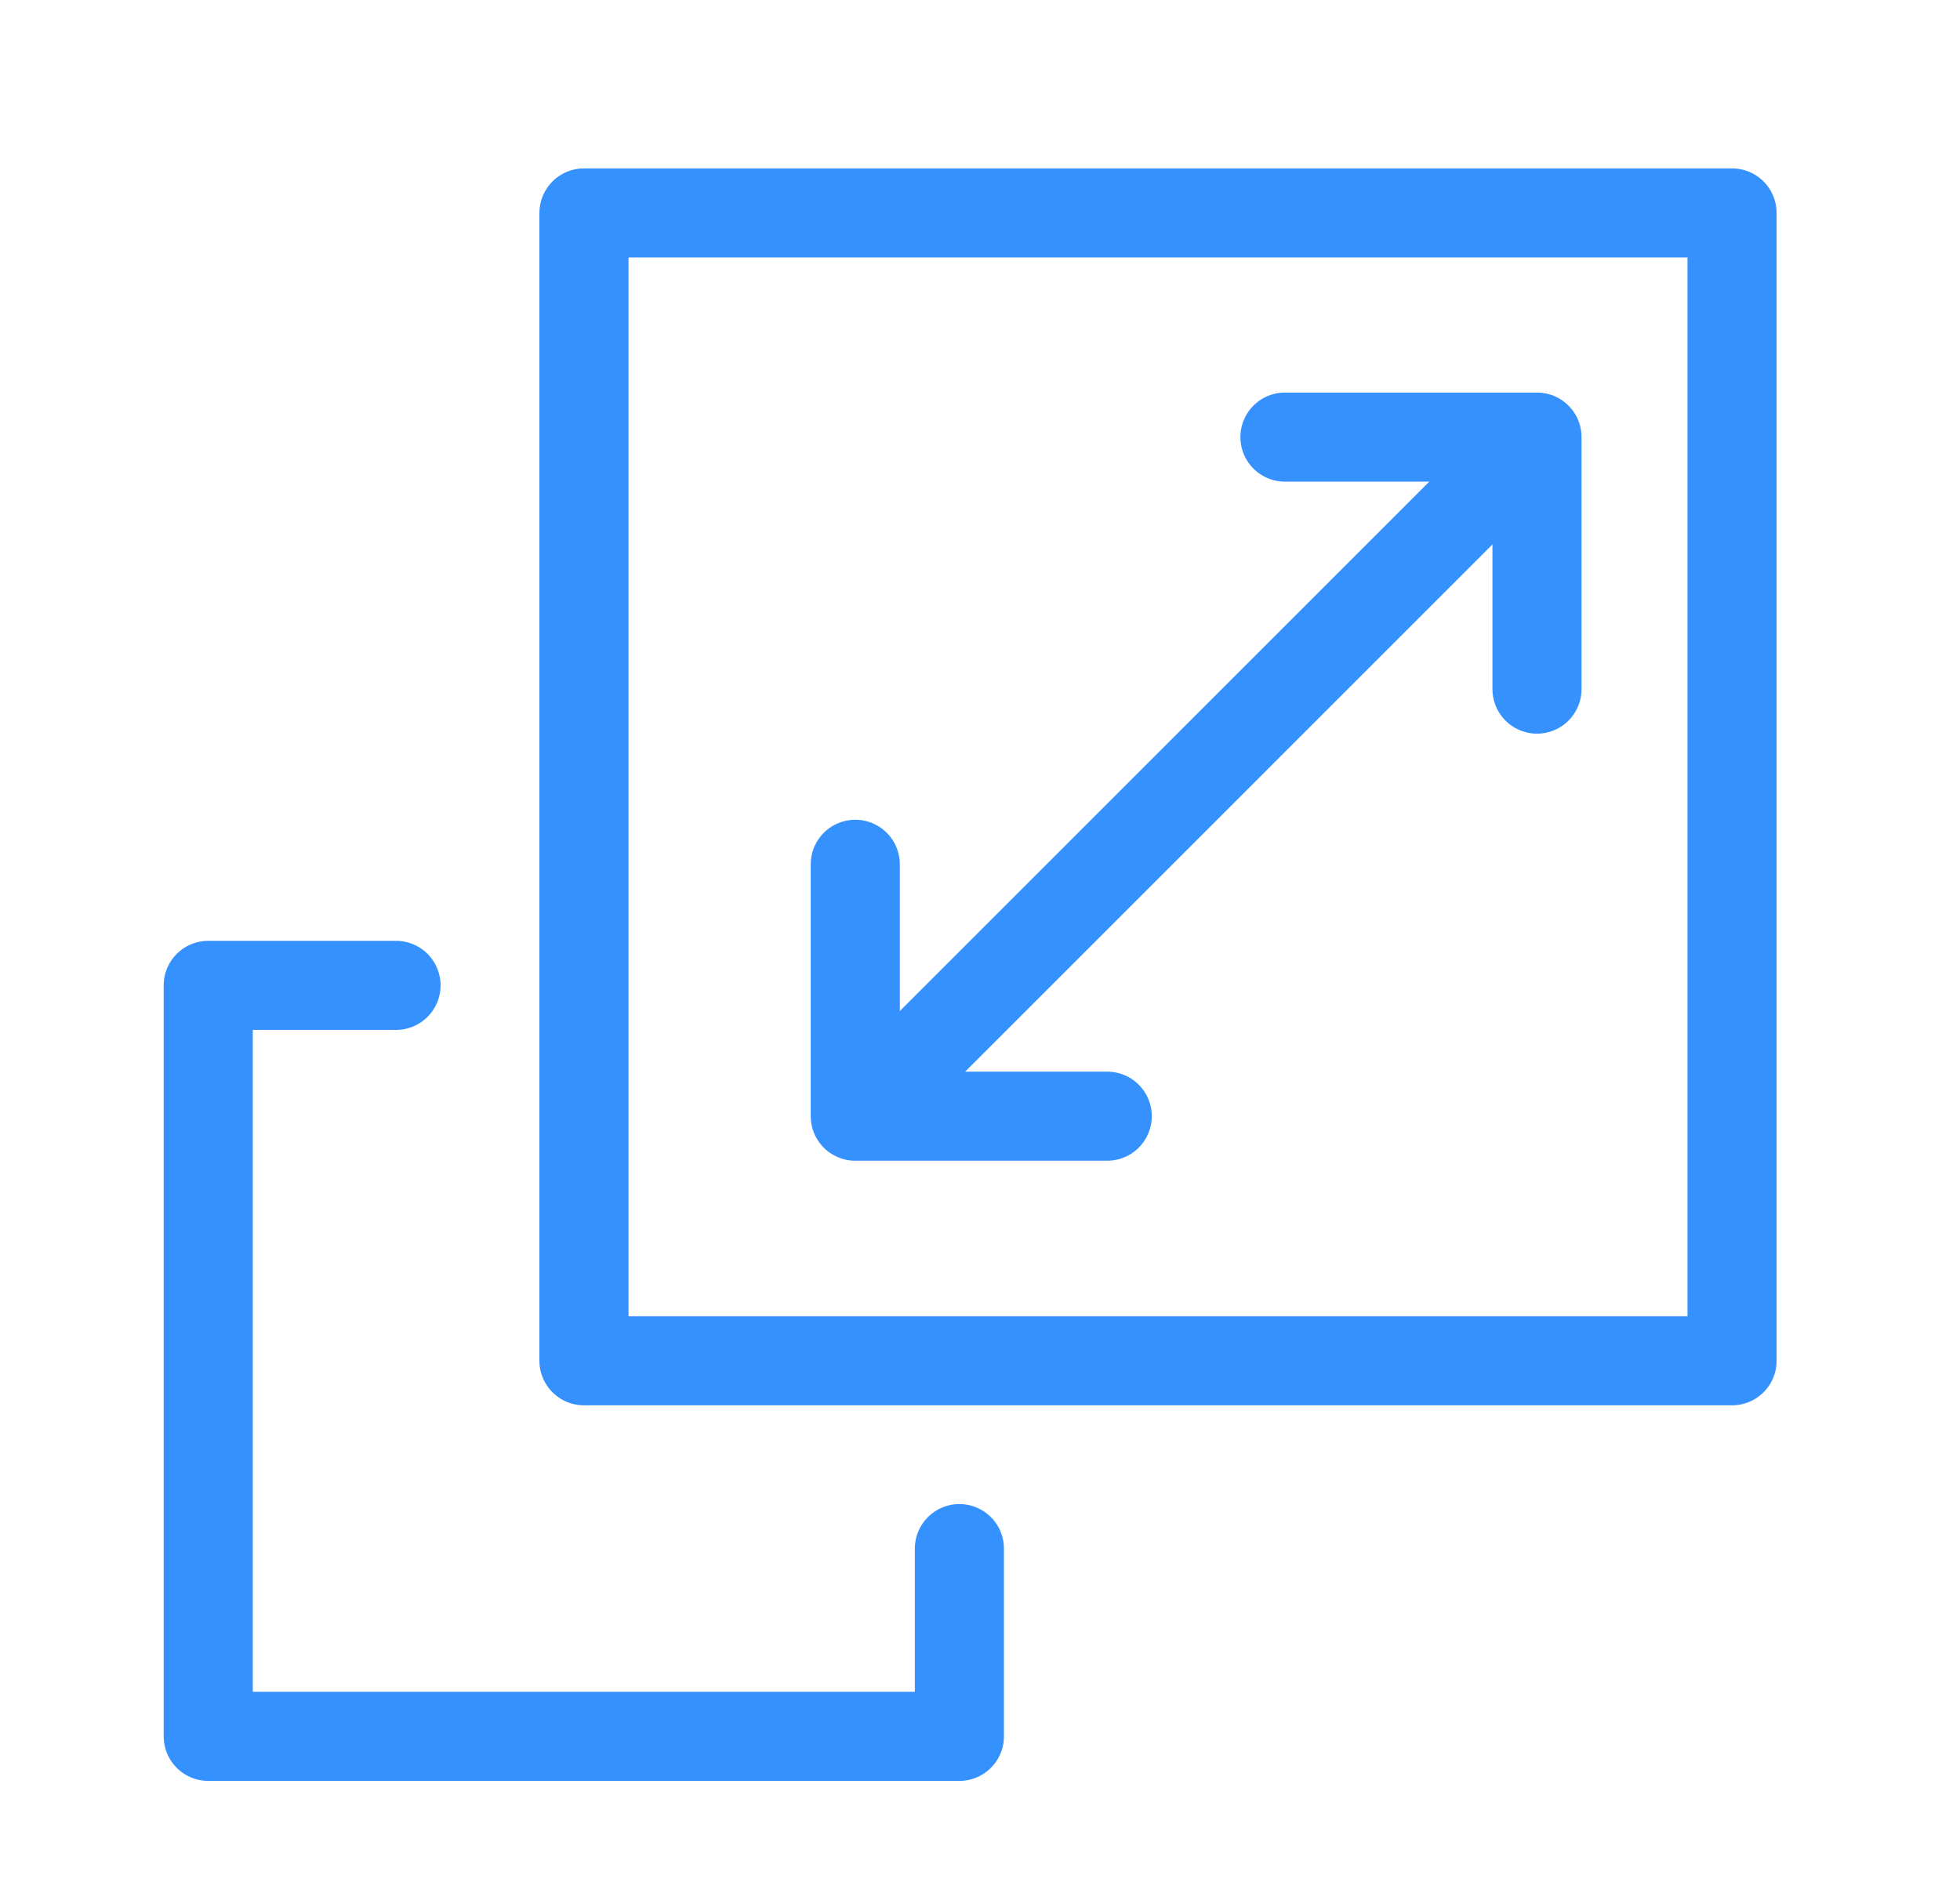
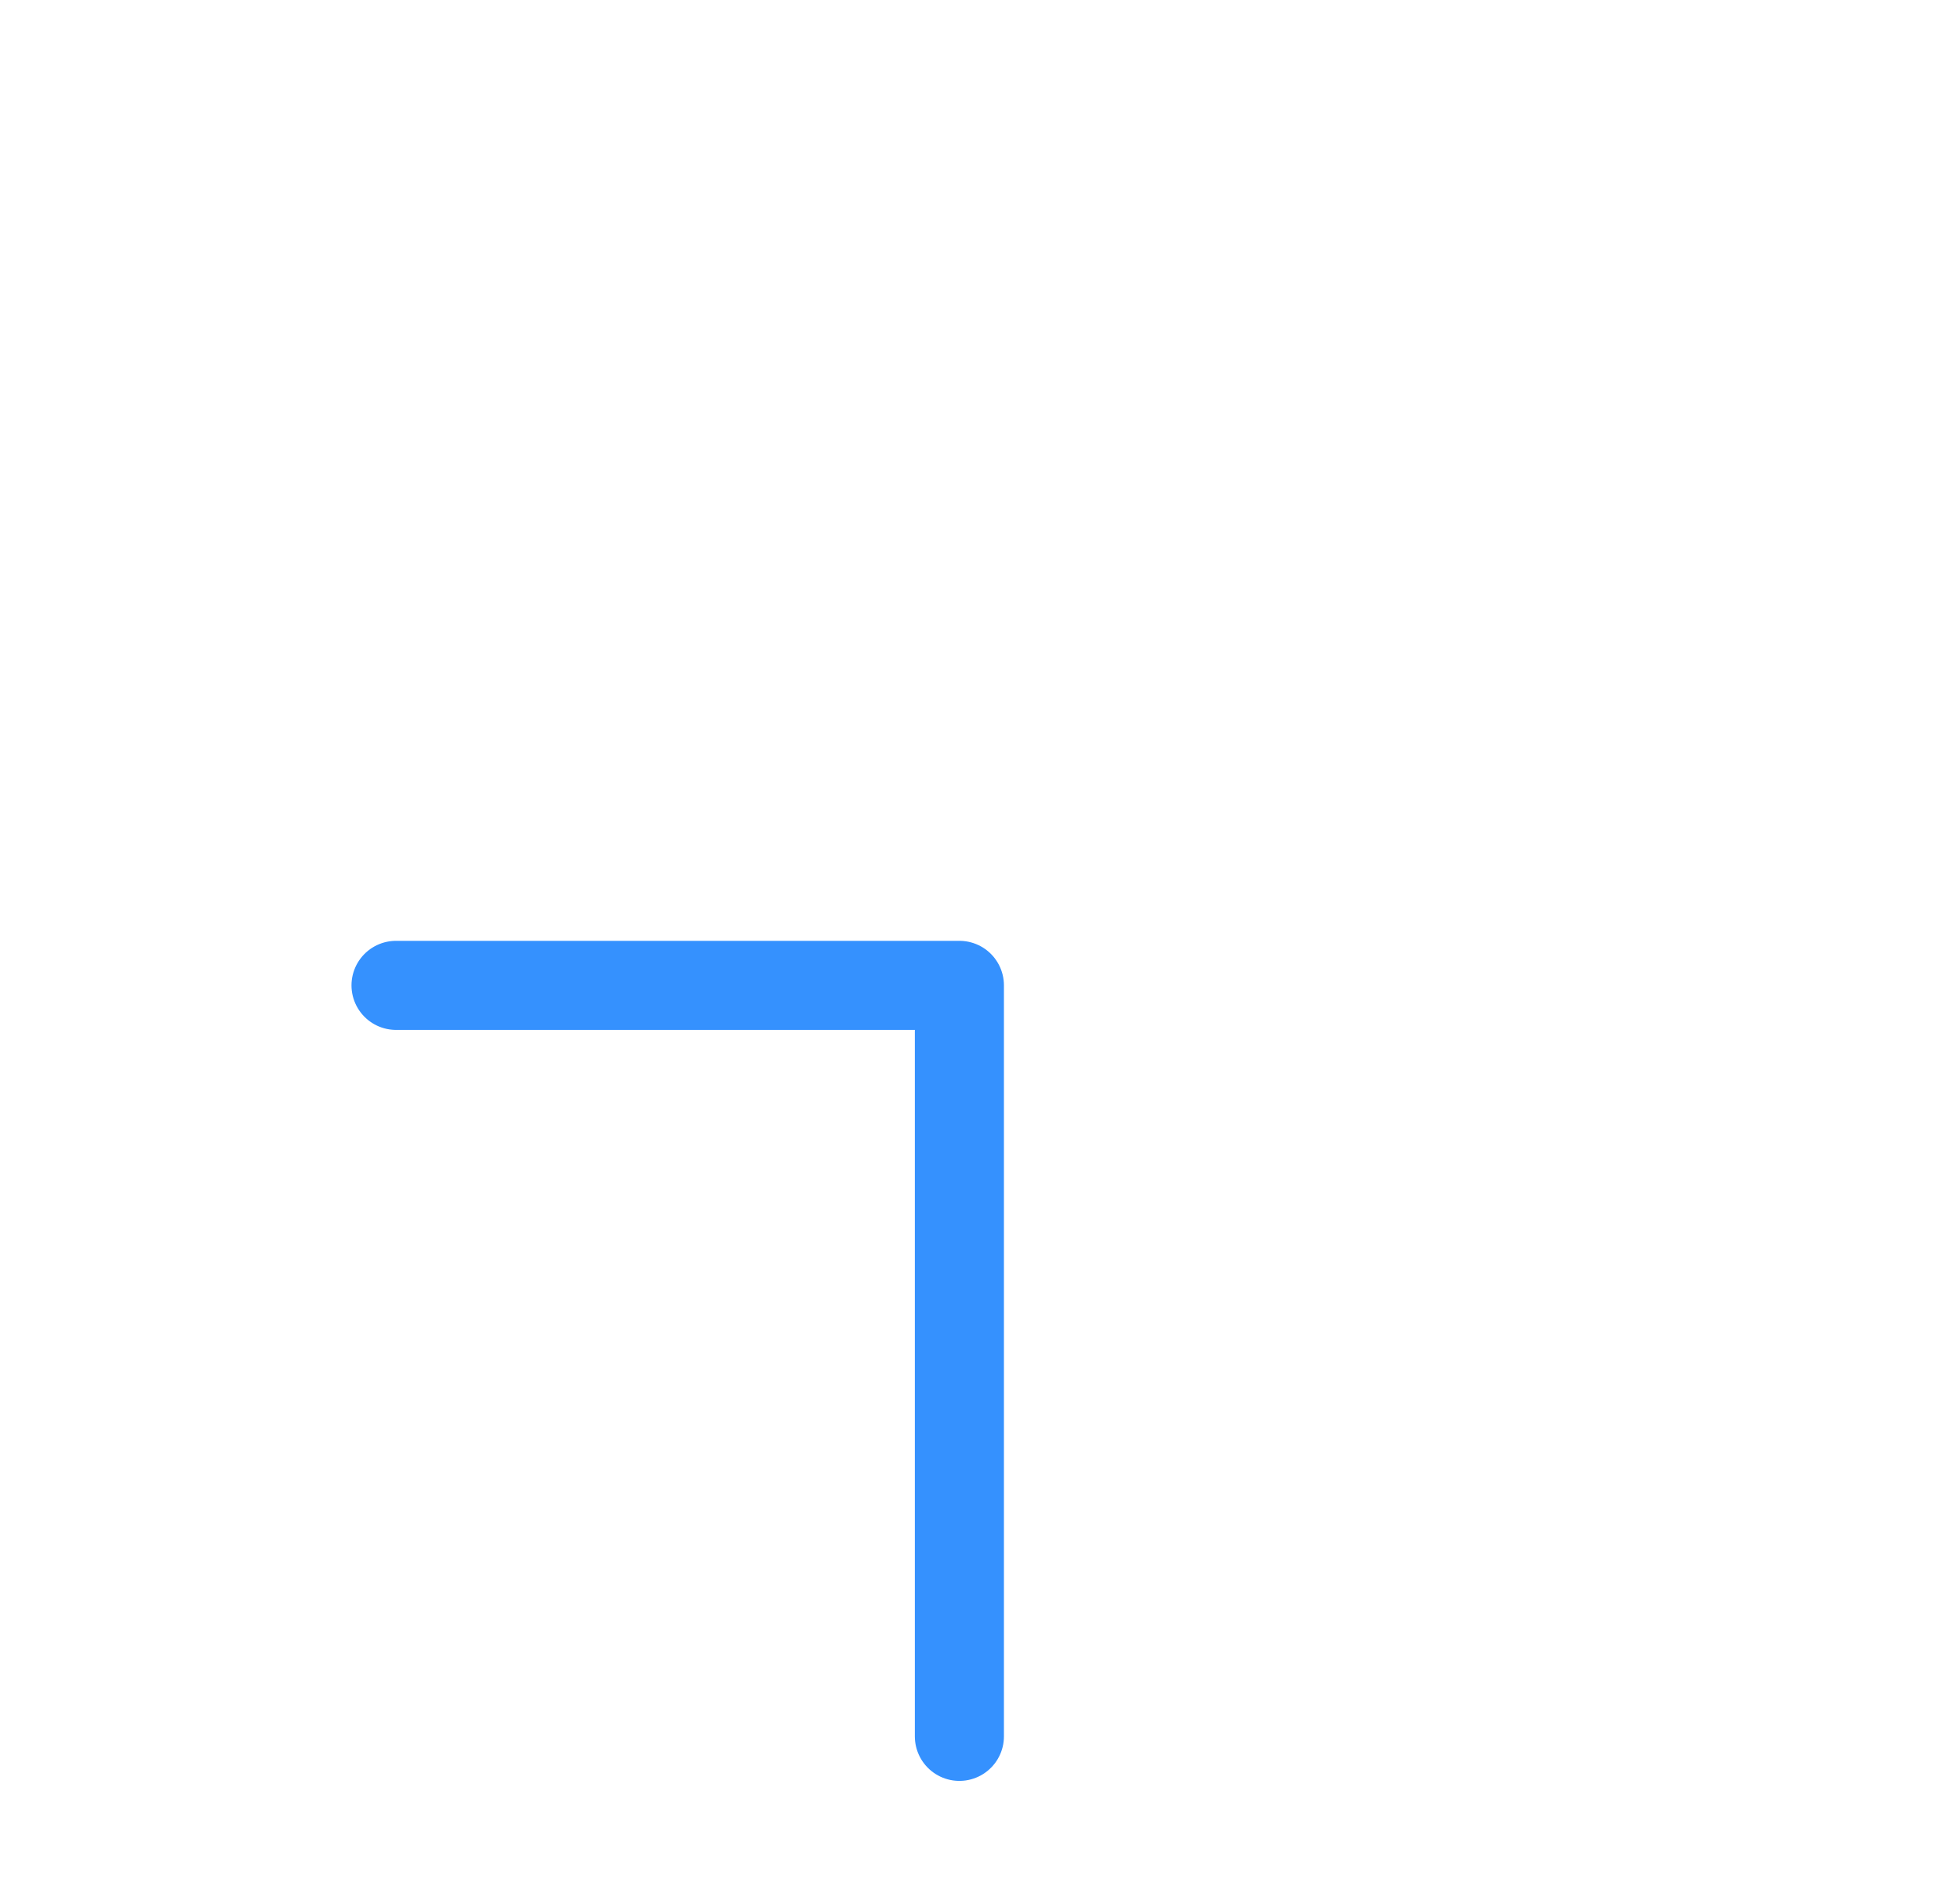
<svg xmlns="http://www.w3.org/2000/svg" width="33" height="32" viewBox="0 0 33 32" fill="none">
-   <rect x="9.832" y="3.586" width="19.33" height="19.33" stroke="#3591FE" stroke-width="1.5" stroke-linecap="round" stroke-linejoin="round" />
-   <path d="M16.153 26.079V29.241H3.506V16.594H6.668" stroke="#3591FE" stroke-width="1.5" stroke-linecap="round" stroke-linejoin="round" />
-   <path d="M26.084 7.152L14.587 18.65" stroke="#3591FE" stroke-width="1.5" stroke-linejoin="round" />
-   <path d="M21.634 7.361H25.878V11.605" stroke="#3591FE" stroke-width="1.5" stroke-linecap="round" stroke-linejoin="round" />
-   <path d="M14.4 14.555V18.797H18.642" stroke="#3591FE" stroke-width="1.5" stroke-linecap="round" stroke-linejoin="round" />
+   <path d="M16.153 26.079V29.241V16.594H6.668" stroke="#3591FE" stroke-width="1.5" stroke-linecap="round" stroke-linejoin="round" />
</svg>